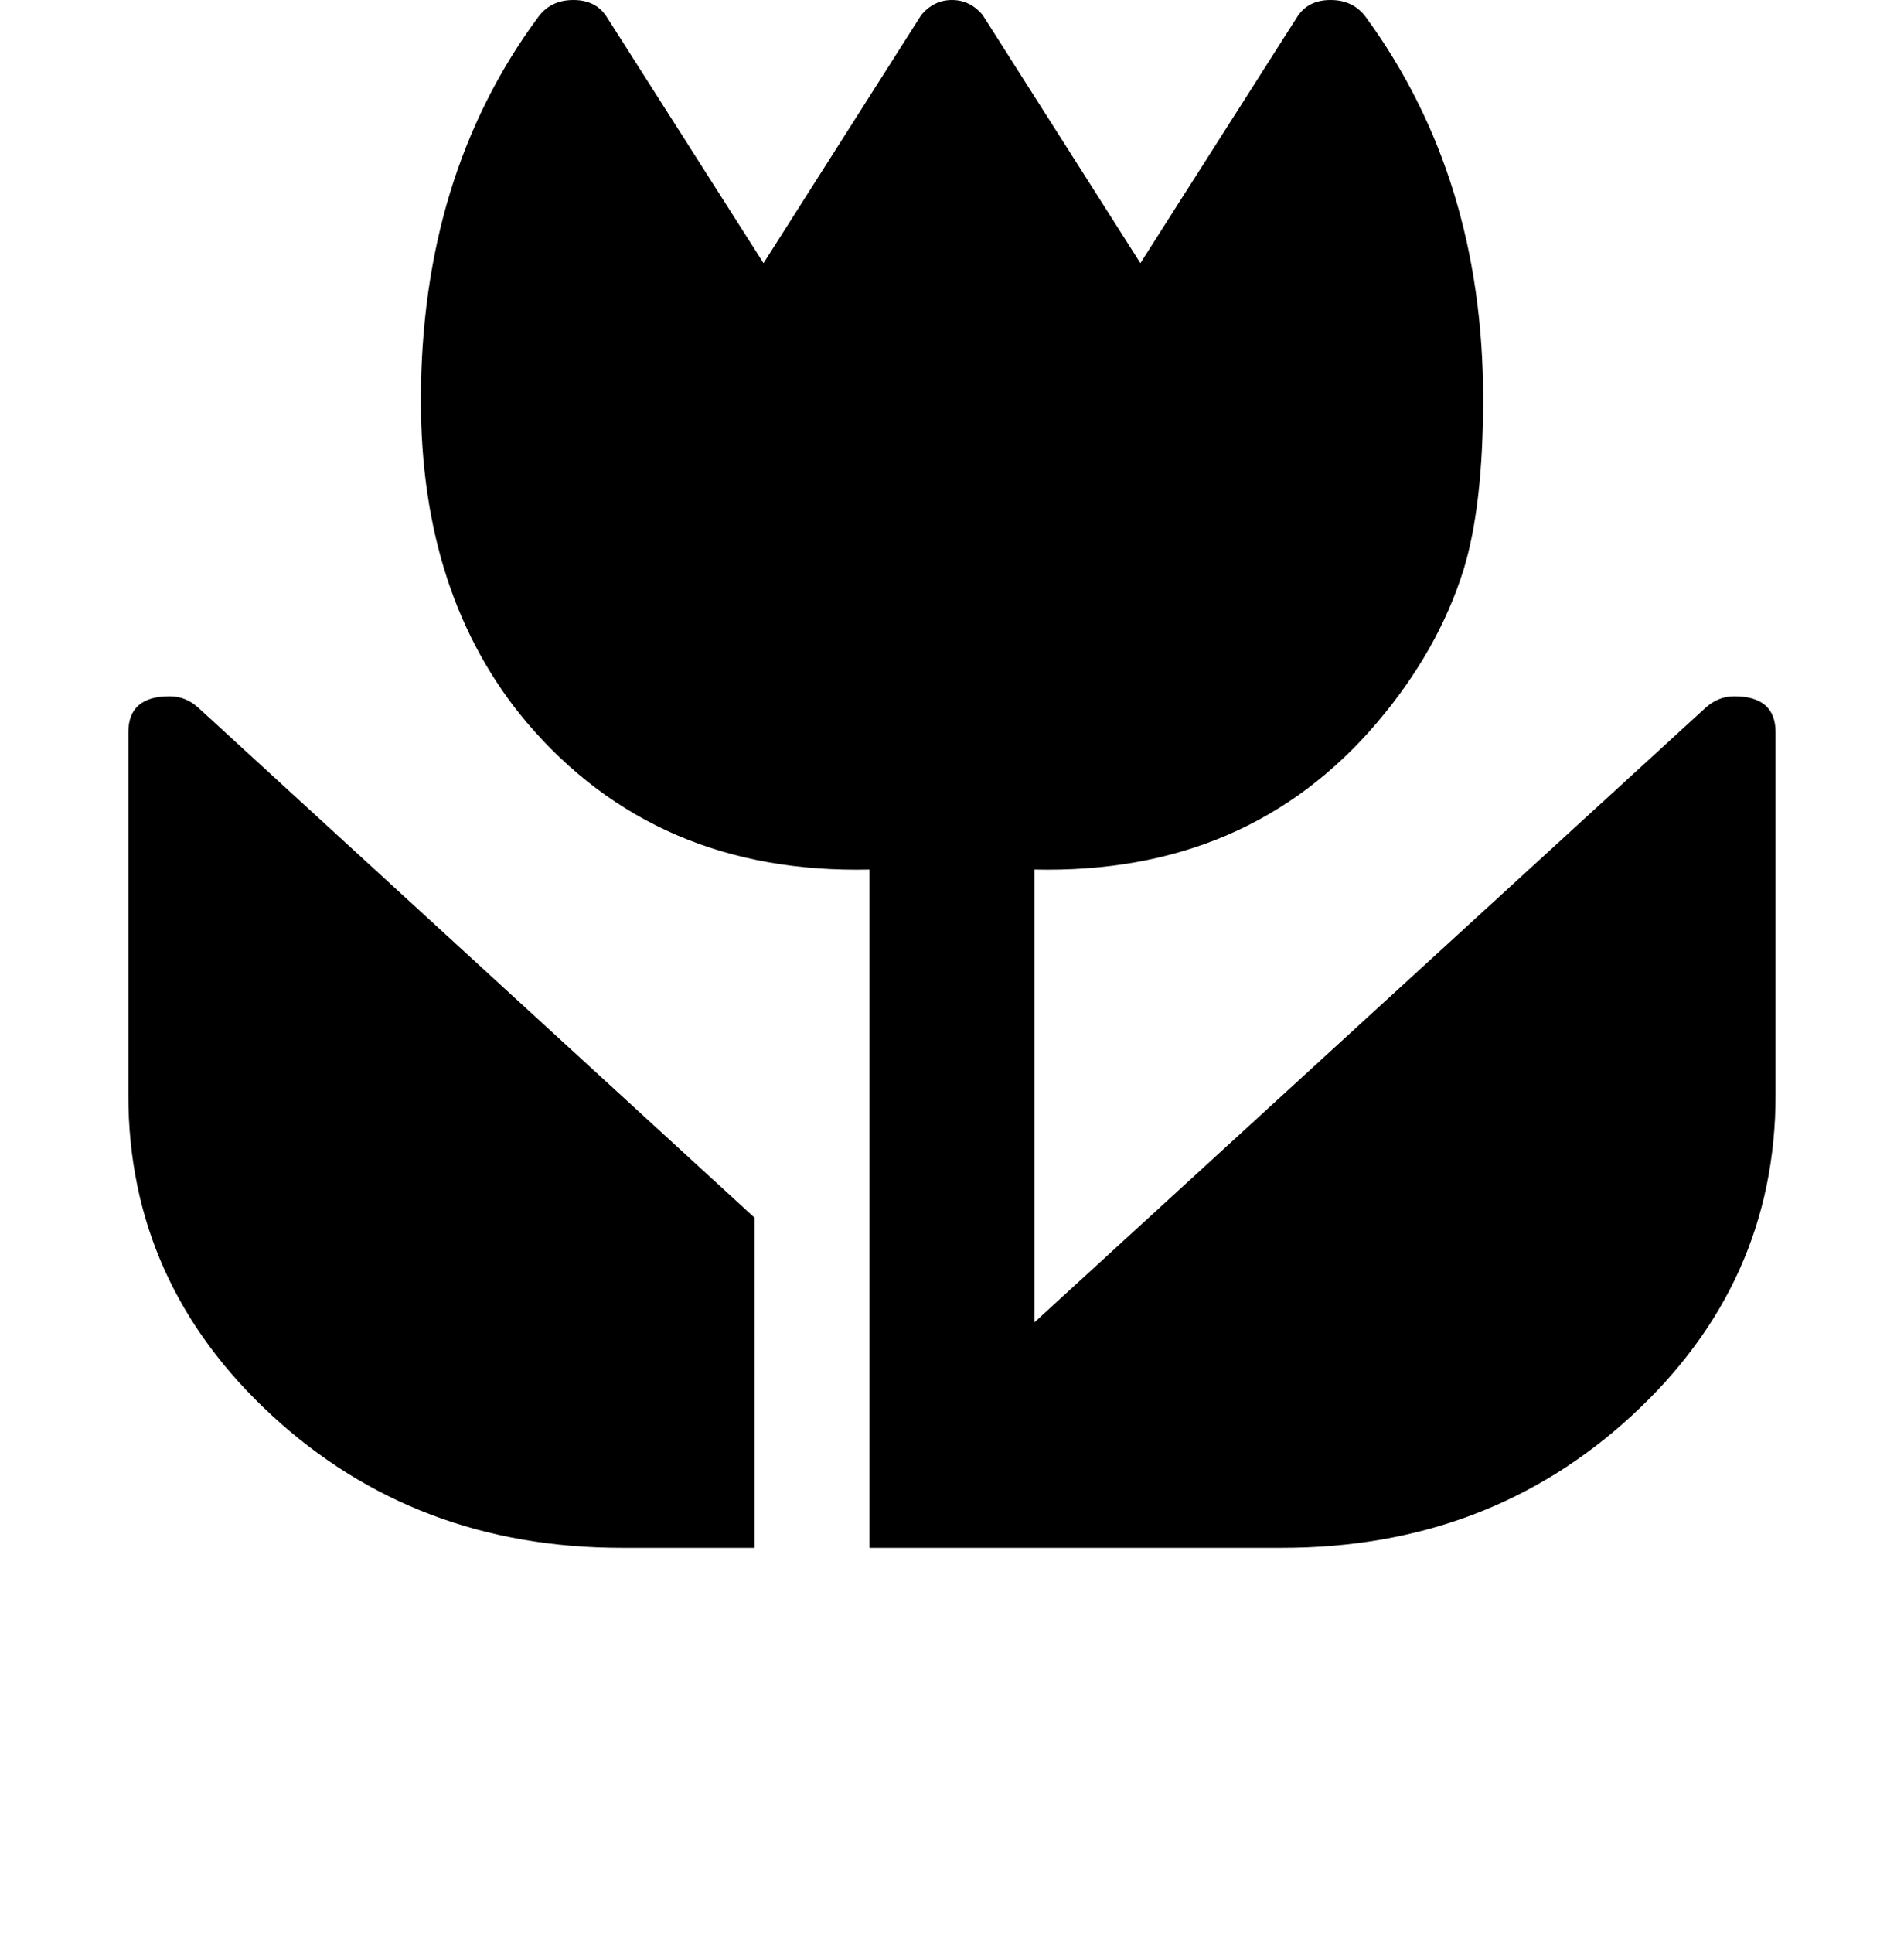
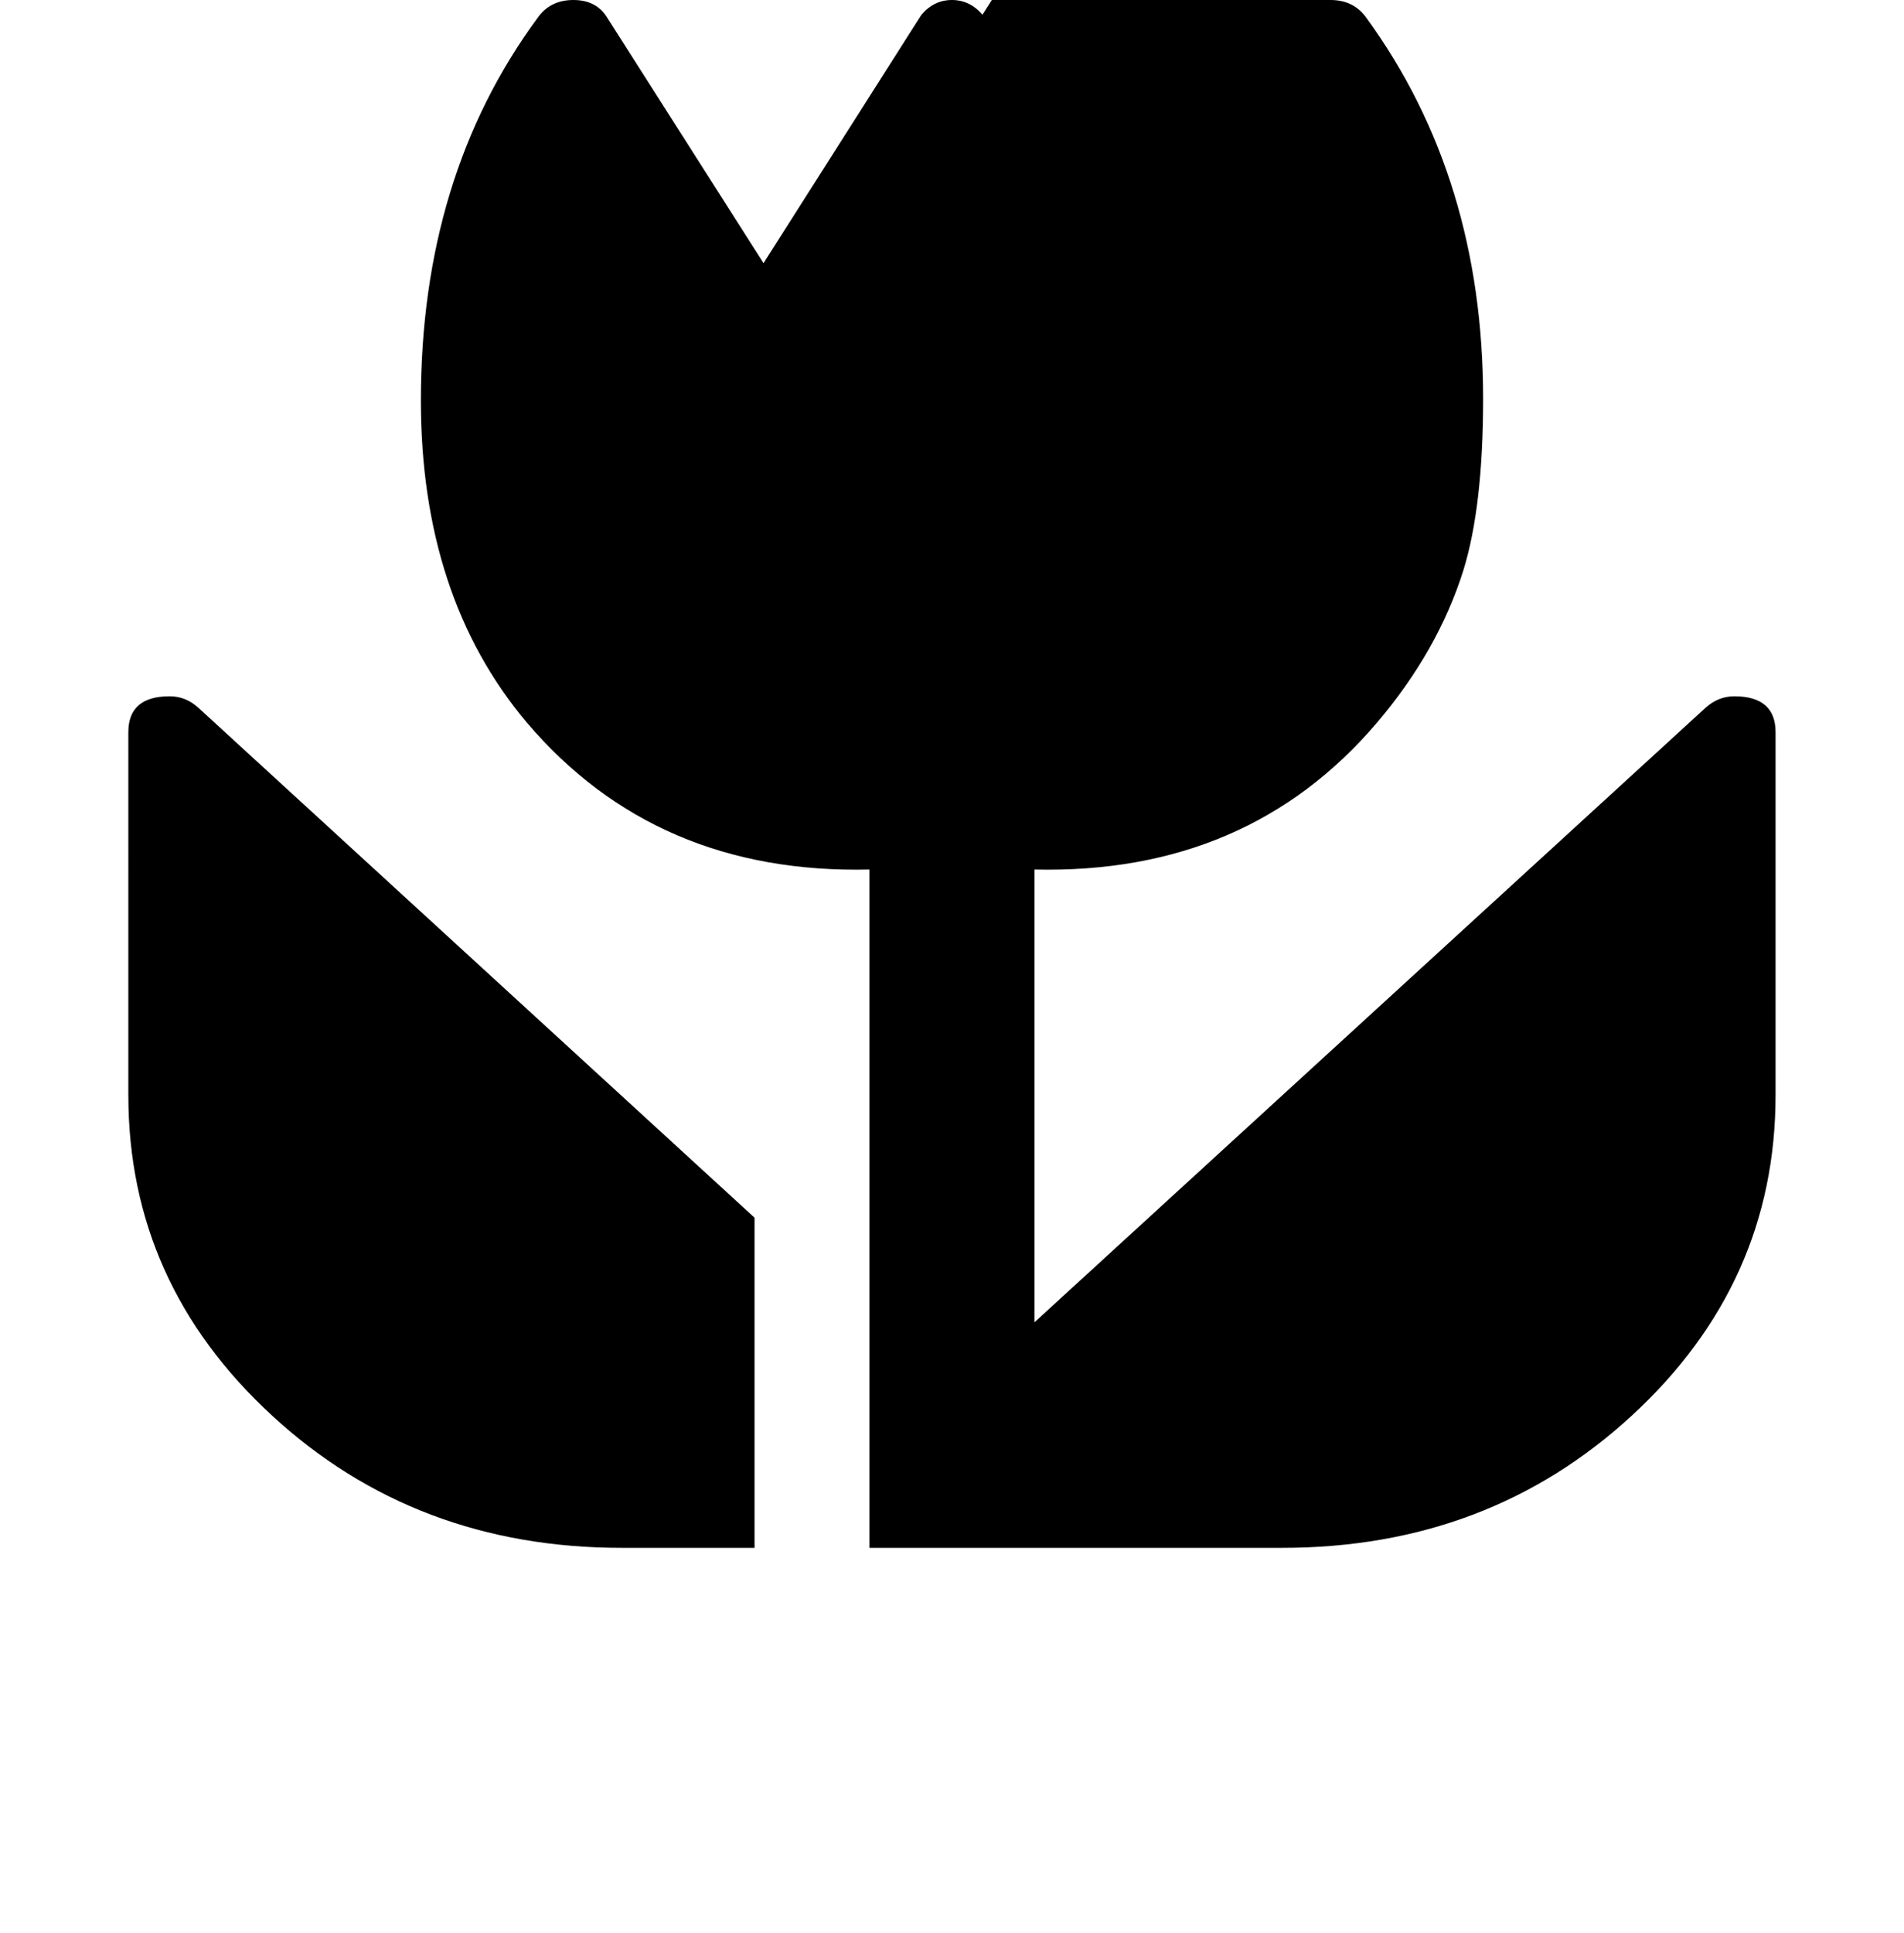
<svg xmlns="http://www.w3.org/2000/svg" version="1.1" id="レイヤー_1" x="0px" y="0px" width="20.977px" height="21.288px" viewBox="0 0 20.977 21.288" style="enable-background:new 0 0 20.977 21.288;" xml:space="preserve">
  <g>
-     <path d="M8.314,17.046H6.851c-1.516,0-2.801-0.486-3.855-1.458c-1.055-0.972-1.582-2.148-1.582-3.528V8.064   c0-0.264,0.151-0.396,0.455-0.396c0.119,0,0.224,0.042,0.316,0.126l6.128,5.616V17.046z M19.562,12.06   c0,1.38-0.527,2.556-1.582,3.528c-1.055,0.972-2.339,1.458-3.855,1.458H9.579v-7.47C8.01,9.612,6.752,9.072,5.803,7.956   C5.025,7.032,4.637,5.85,4.637,4.41c0-1.644,0.428-3.048,1.285-4.212C6.014,0.066,6.146,0,6.317,0c0.171,0,0.296,0.066,0.375,0.198   l1.72,2.7l1.74-2.736C10.244,0.054,10.356,0,10.488,0c0.131,0,0.244,0.054,0.336,0.162l1.74,2.736l1.72-2.7   C14.363,0.066,14.488,0,14.659,0s0.303,0.066,0.396,0.198c0.856,1.176,1.285,2.574,1.285,4.194c0,0.792-0.073,1.422-0.218,1.89   c-0.185,0.588-0.501,1.146-0.949,1.674c-0.949,1.116-2.208,1.656-3.776,1.62v4.986l7.394-6.768   c0.092-0.083,0.198-0.126,0.316-0.126c0.303,0,0.455,0.132,0.455,0.396V12.06z" />
+     <path d="M8.314,17.046H6.851c-1.516,0-2.801-0.486-3.855-1.458c-1.055-0.972-1.582-2.148-1.582-3.528V8.064   c0-0.264,0.151-0.396,0.455-0.396c0.119,0,0.224,0.042,0.316,0.126l6.128,5.616V17.046z M19.562,12.06   c0,1.38-0.527,2.556-1.582,3.528c-1.055,0.972-2.339,1.458-3.855,1.458H9.579v-7.47C8.01,9.612,6.752,9.072,5.803,7.956   C5.025,7.032,4.637,5.85,4.637,4.41c0-1.644,0.428-3.048,1.285-4.212C6.014,0.066,6.146,0,6.317,0c0.171,0,0.296,0.066,0.375,0.198   l1.72,2.7l1.74-2.736C10.244,0.054,10.356,0,10.488,0c0.131,0,0.244,0.054,0.336,0.162l1.72-2.7   C14.363,0.066,14.488,0,14.659,0s0.303,0.066,0.396,0.198c0.856,1.176,1.285,2.574,1.285,4.194c0,0.792-0.073,1.422-0.218,1.89   c-0.185,0.588-0.501,1.146-0.949,1.674c-0.949,1.116-2.208,1.656-3.776,1.62v4.986l7.394-6.768   c0.092-0.083,0.198-0.126,0.316-0.126c0.303,0,0.455,0.132,0.455,0.396V12.06z" />
  </g>
</svg>